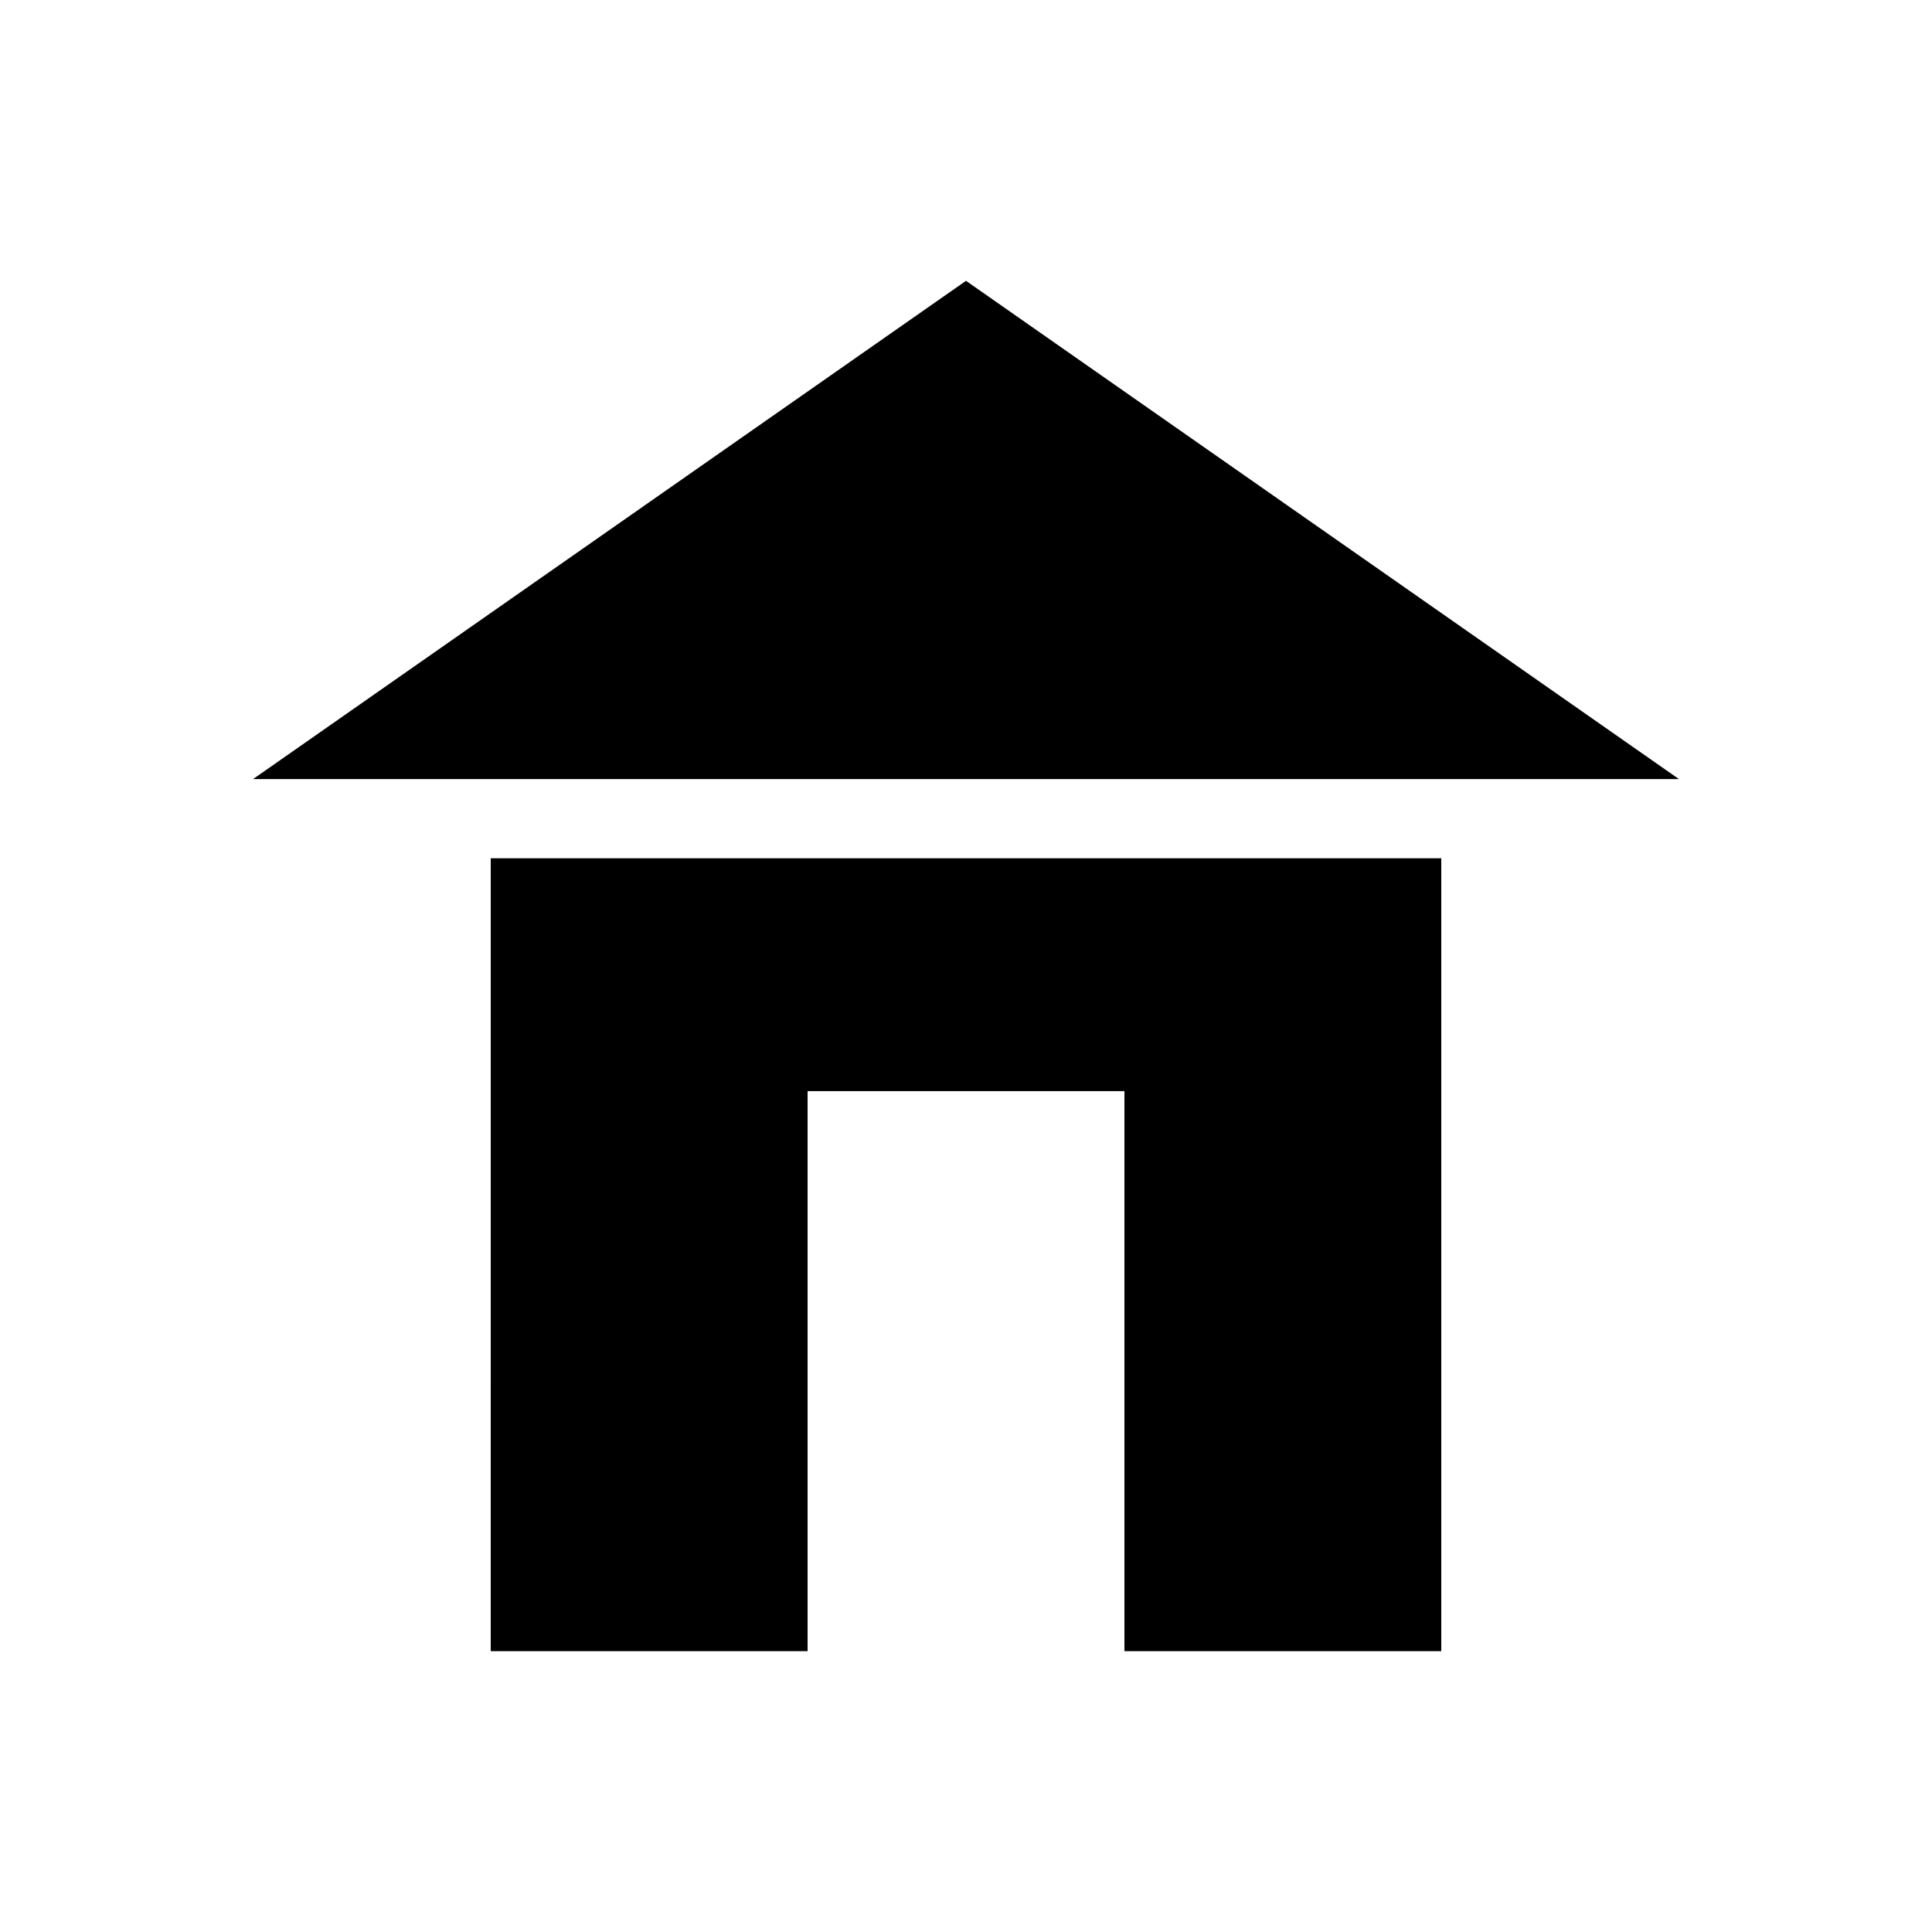
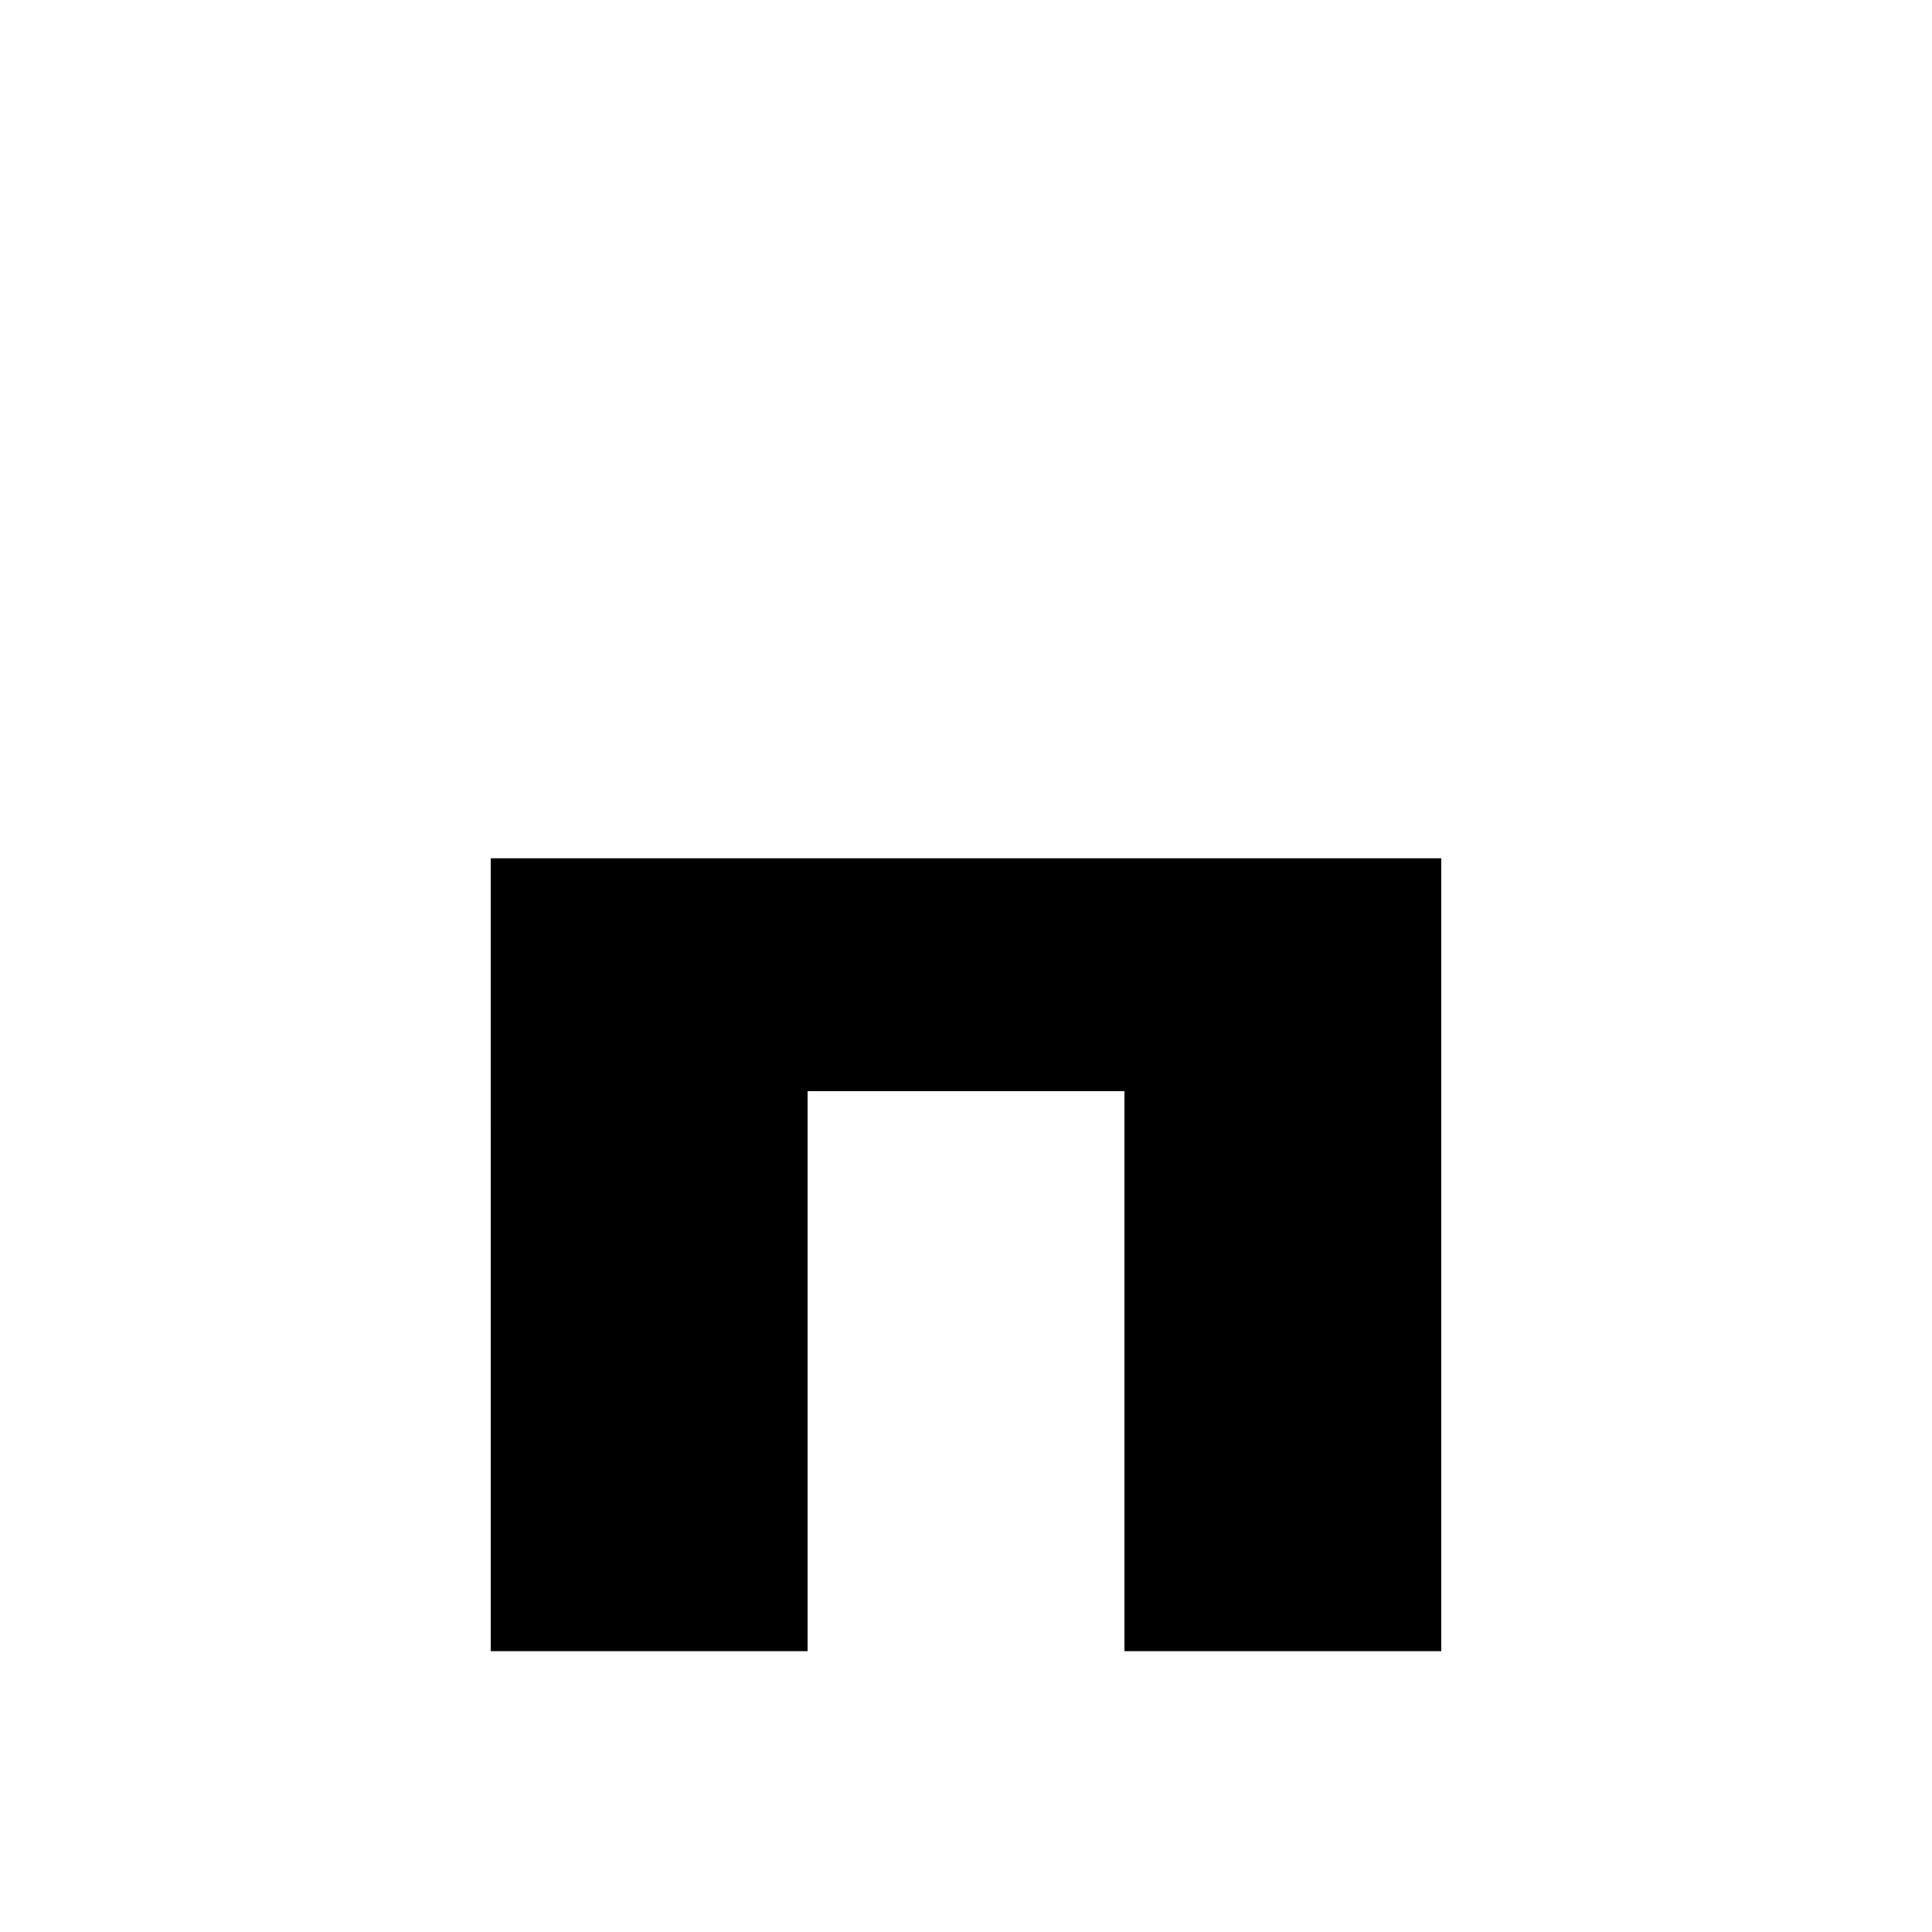
<svg xmlns="http://www.w3.org/2000/svg" fill="#000000" width="800px" height="800px" version="1.1" viewBox="144 144 512 512">
  <g>
    <path d="m274.05 581.58h83.969v-148.41h83.969v148.41h83.965v-210.13h-251.9z" />
-     <path d="m400 218.42-188.93 132.04h377.86z" />
  </g>
</svg>